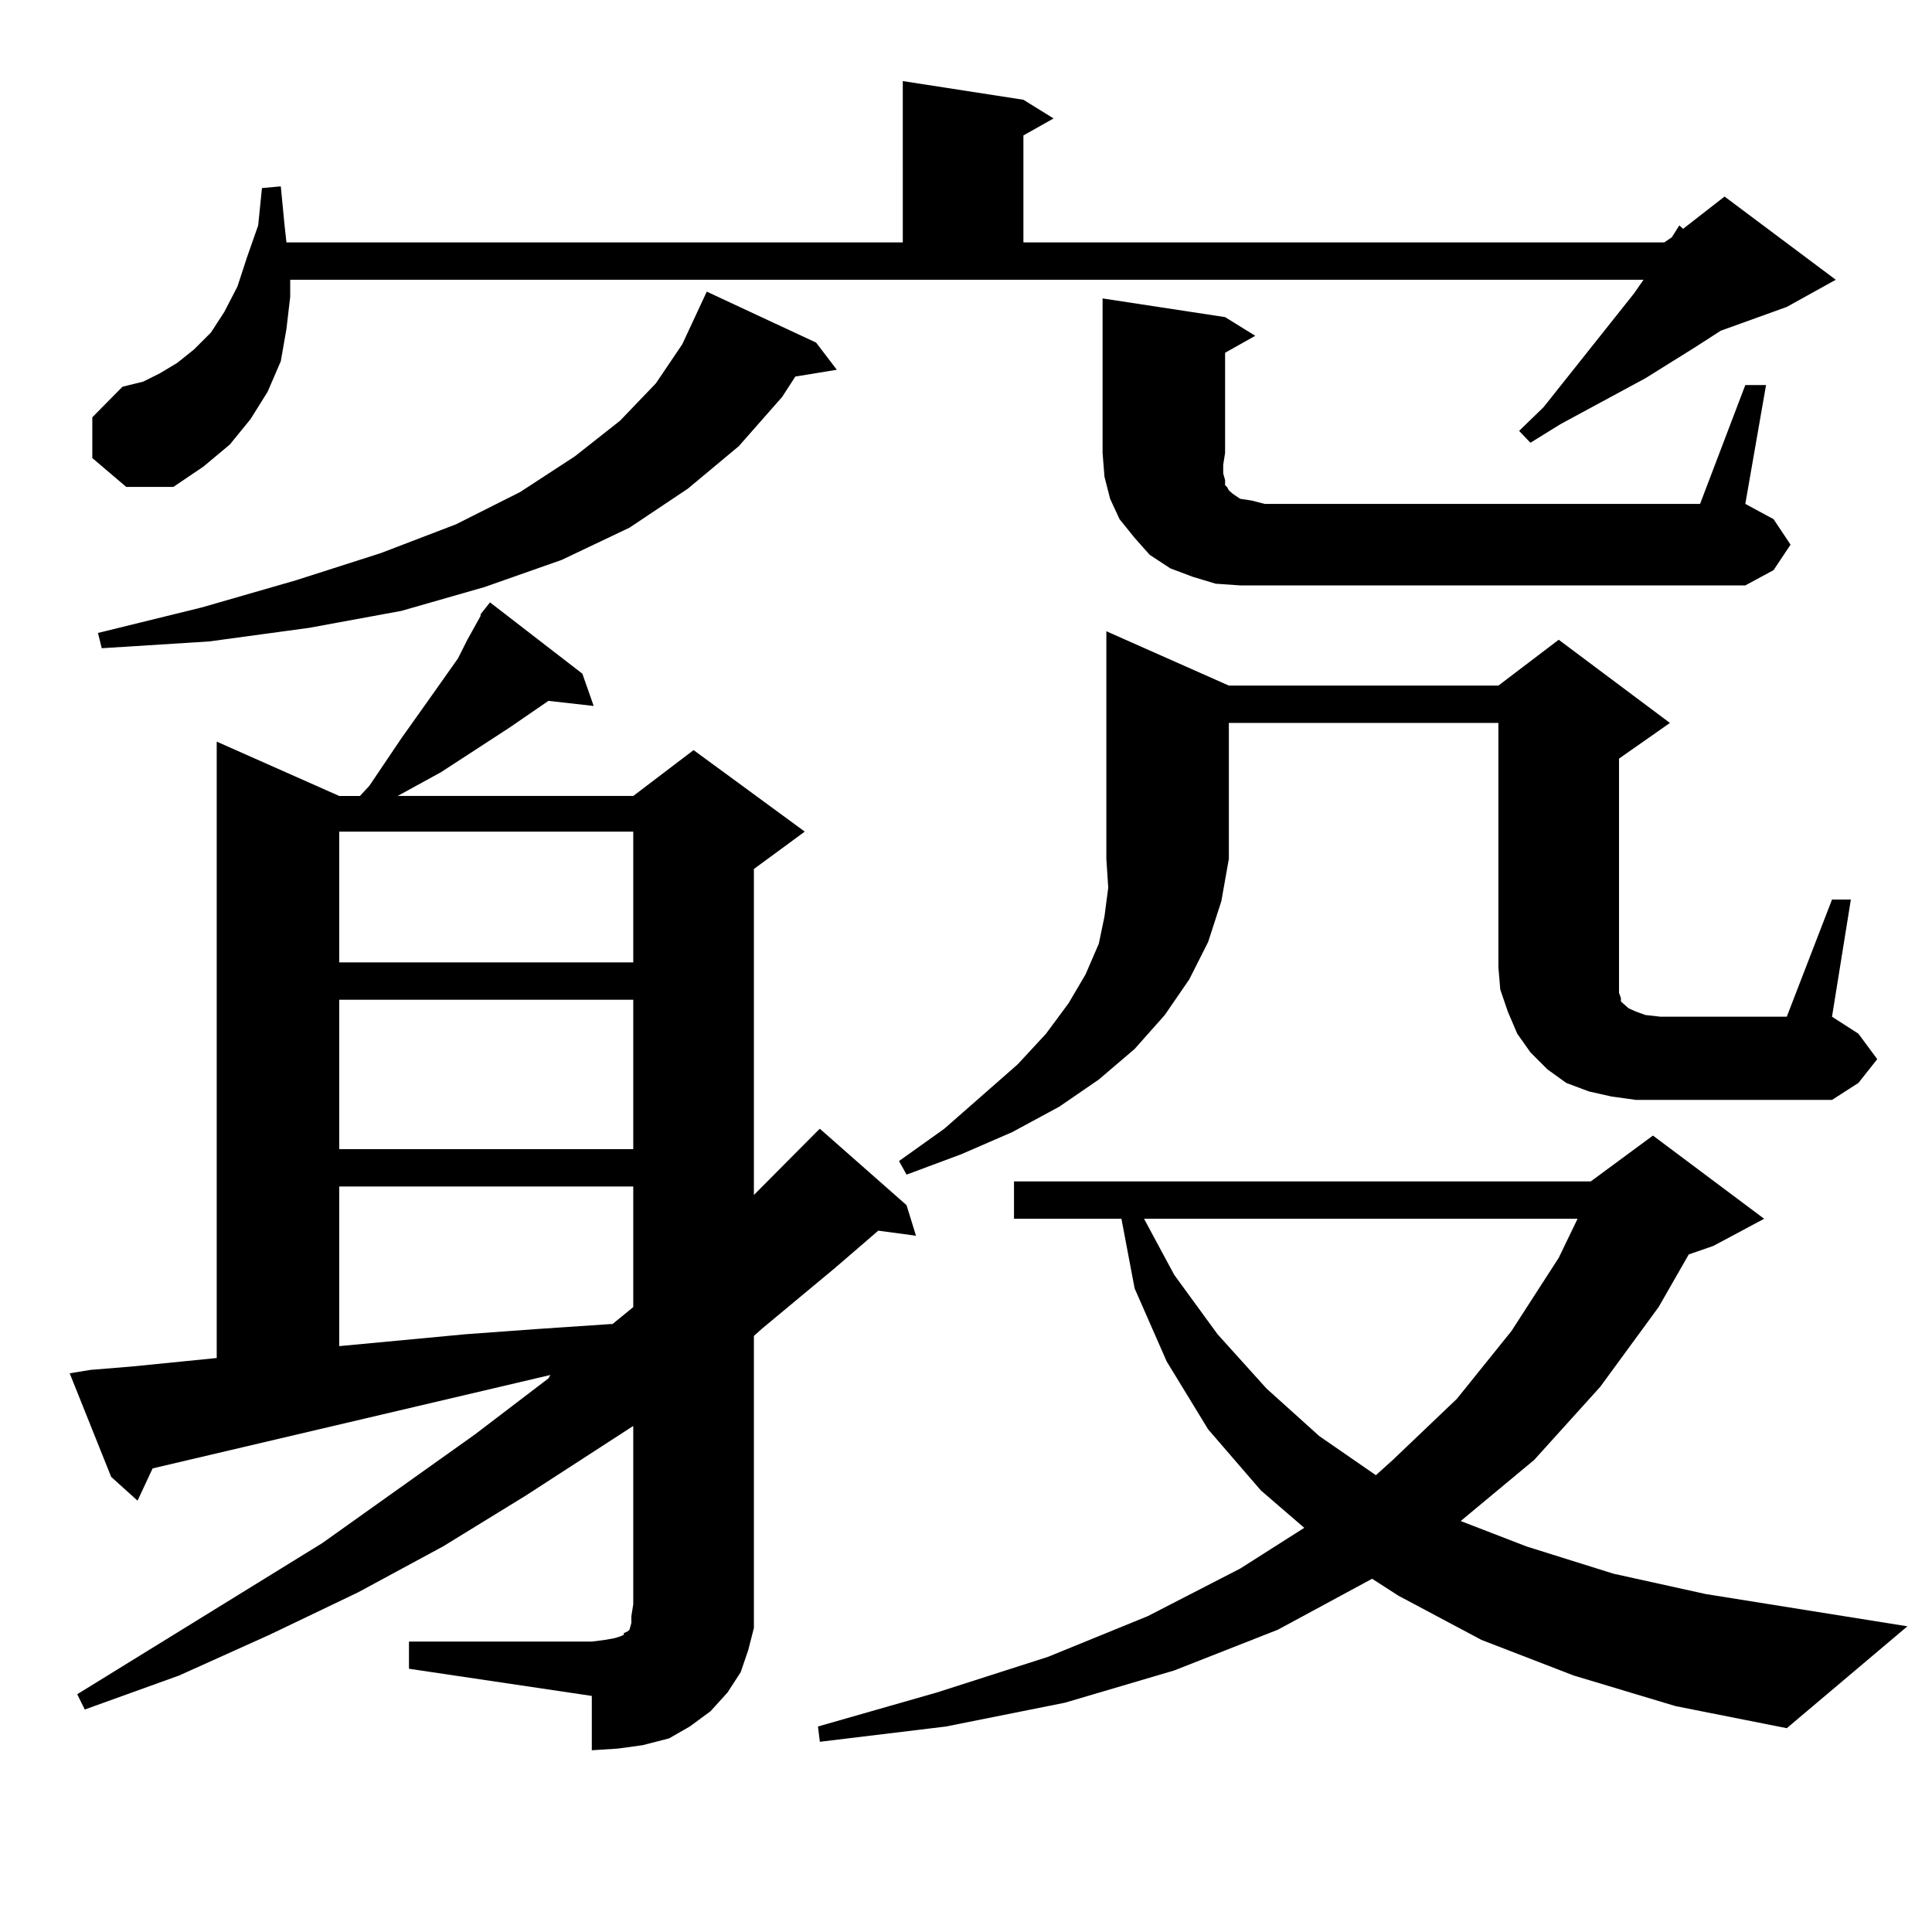
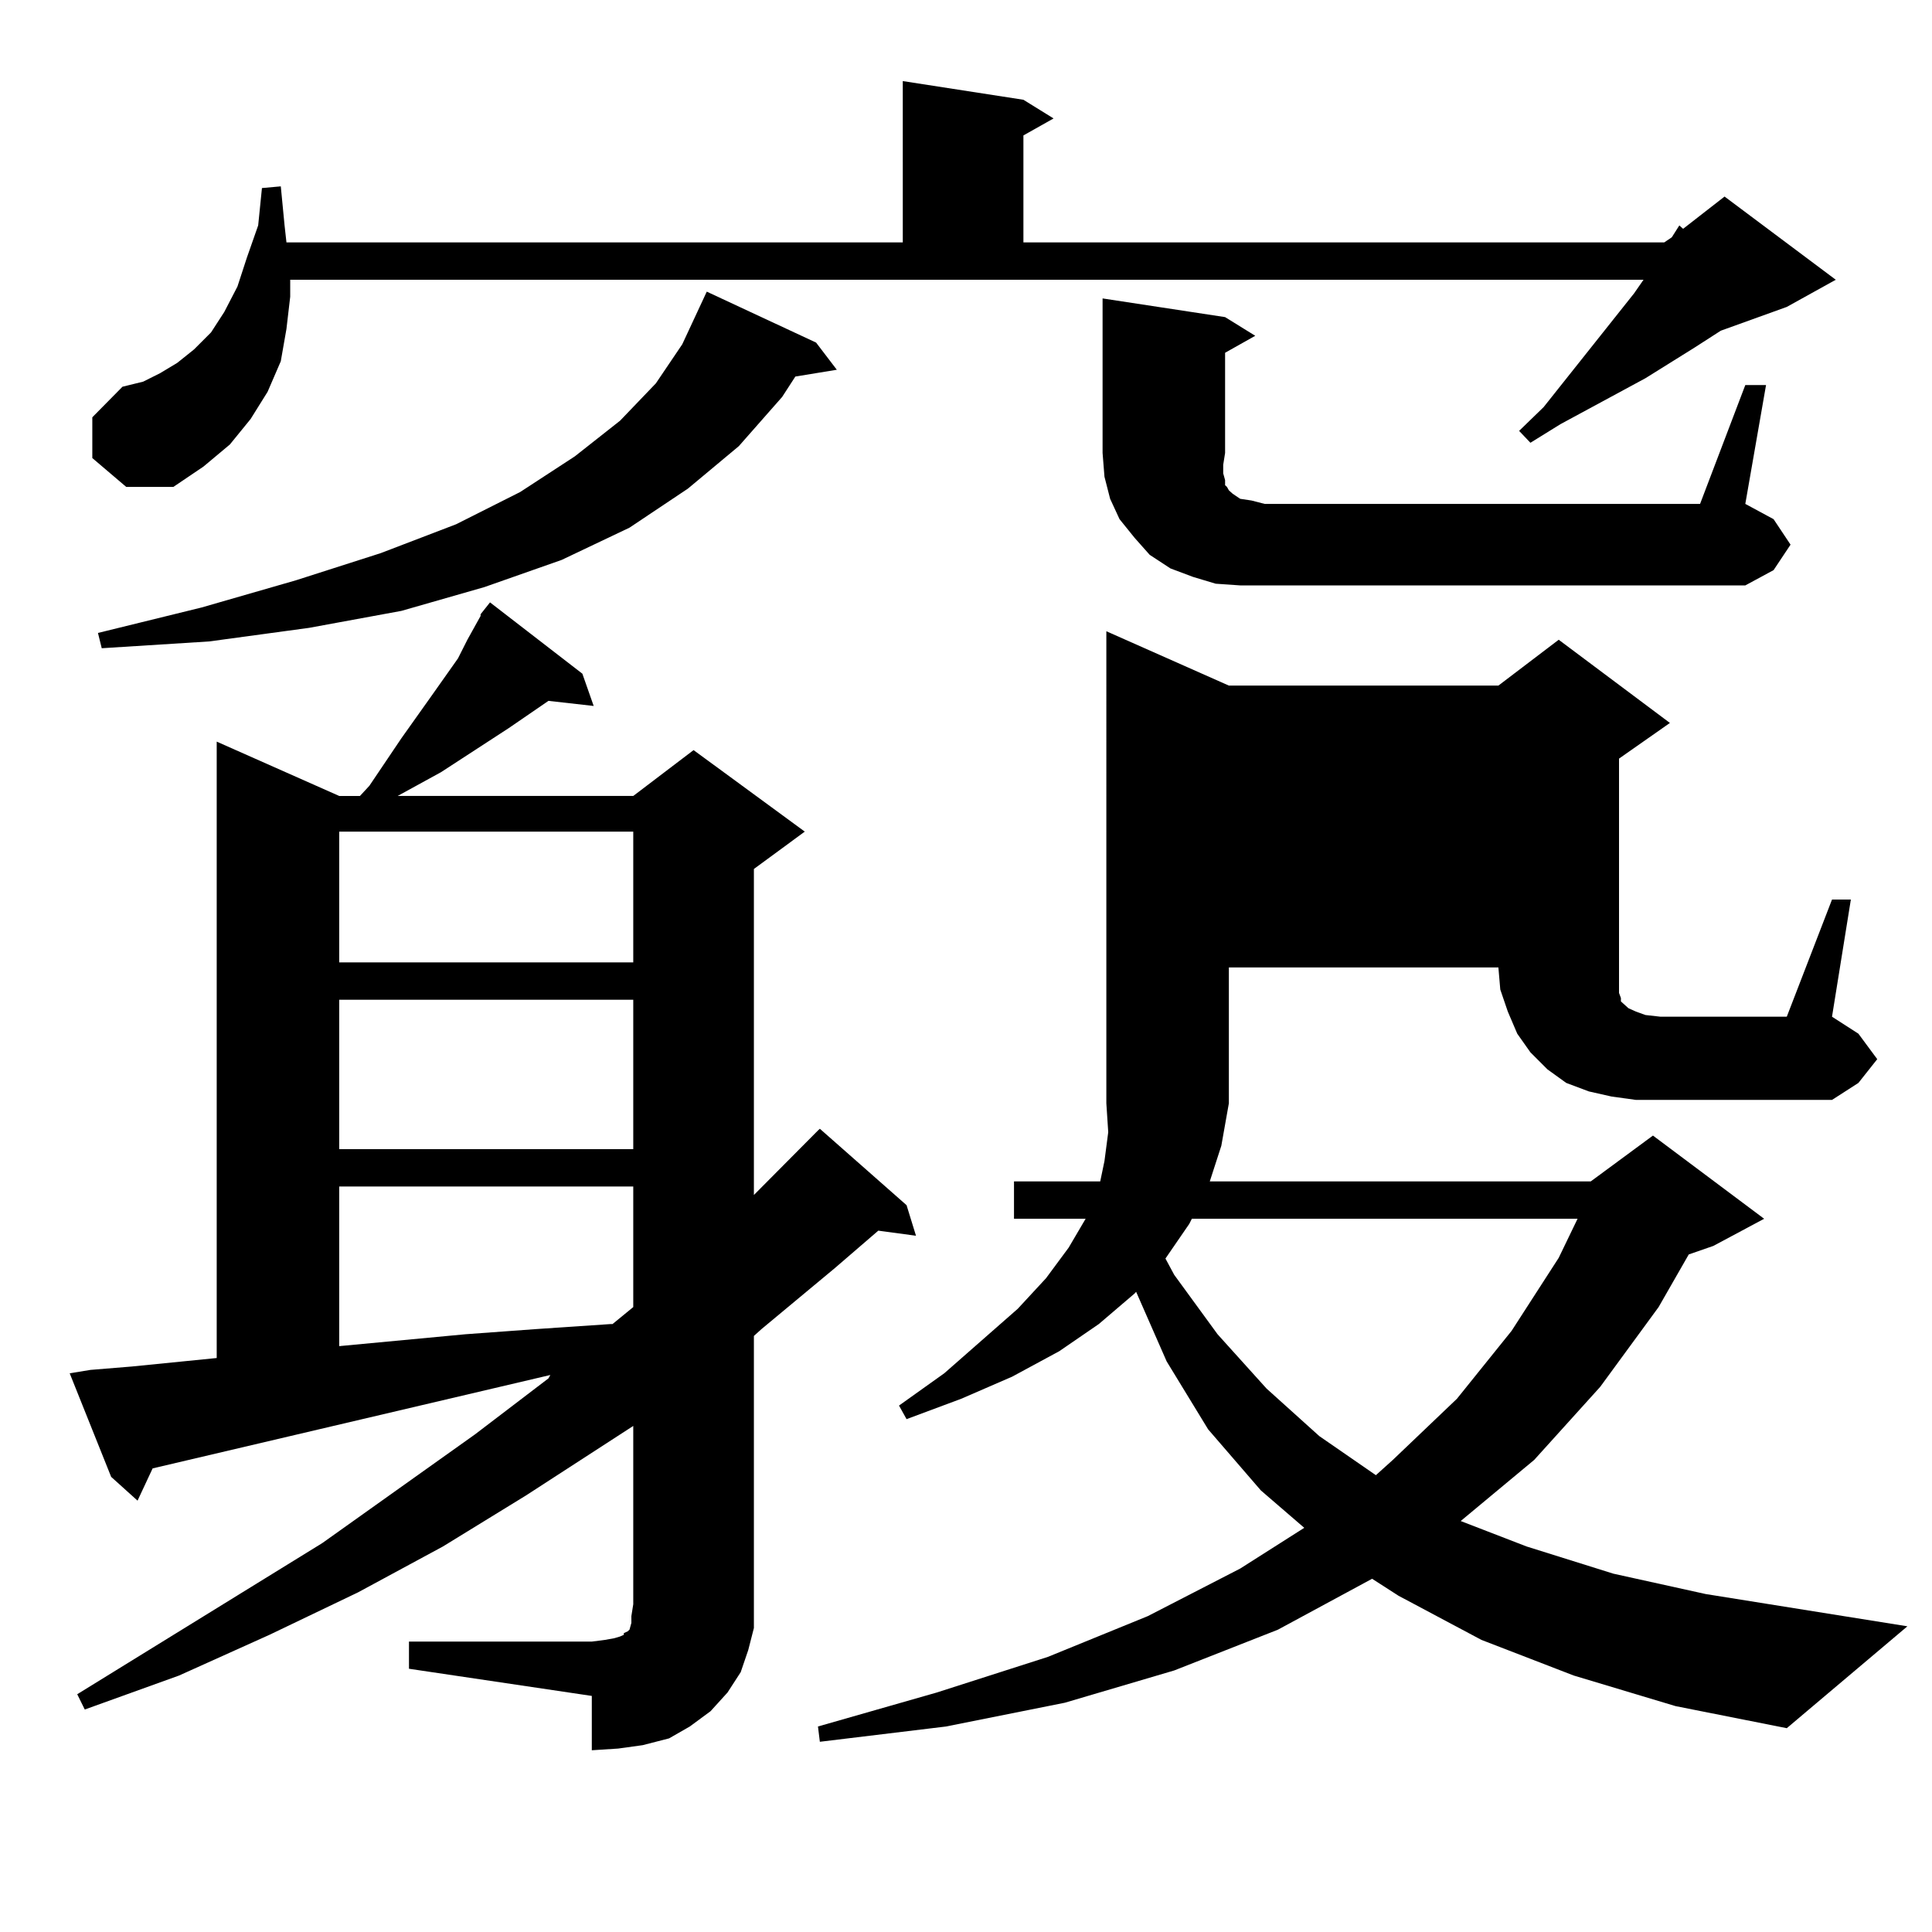
<svg xmlns="http://www.w3.org/2000/svg" version="1.1" id="图层_1" x="0px" y="0px" width="1000px" height="1000px" viewBox="0 0 1000 1000" enable-background="new 0 0 1000 1000" xml:space="preserve">
-   <path d="M211.678,849.684h94.631l6.829-0.879l4.878-0.879l2.927-0.879l1.951-0.879v-0.879l1.951-0.879l0.976-0.879l0.976-3.516  V836.5l0.976-6.152v-92.285l-55.608,36.035l-42.925,26.367l-43.901,23.73l-45.853,21.973l-46.828,21.094L43.877,884.84l-3.902-7.91  l126.826-78.223l79.022-56.25l38.048-29.004l0.976-1.758l-205.848,48.34l-7.805,16.699L57.536,764.43l-21.463-53.613l10.731-1.758  l21.463-1.758l43.901-4.395V383.863l63.413,28.125h10.731l4.878-5.273l16.585-24.609l15.609-21.973l13.658-19.336l4.878-9.668  l4.878-8.789l1.951-3.516v-0.879l4.878-6.152l47.804,36.914l5.854,16.699l-23.414-2.637l-20.487,14.063l-35.121,22.852  l-22.438,12.305h121.948l31.219-23.73l57.56,42.188l-26.341,19.336v168.75l33.17-33.398l0.976-0.879l44.877,39.551l4.878,15.82  l-19.512-2.637l-22.438,19.336l-38.048,31.641l-3.902,3.516v138.867v12.305l-2.927,11.426l-3.902,11.426l-6.829,10.547l-8.78,9.668  l-10.731,7.91l-10.731,6.152l-13.658,3.516l-12.683,1.758l-13.658,0.879v-28.125l-94.631-14.063V849.684z M47.78,237.086v-21.094  l15.609-15.82l10.731-2.637l8.78-4.395l8.78-5.273l8.78-7.031l8.78-8.789l6.829-10.547l6.829-13.184l4.878-14.941l5.854-16.699  l1.951-19.336l9.756-0.879l1.951,20.215l0.976,8.789h319.016V41.969l62.438,9.668l15.609,9.668l-15.609,8.789v55.371h331.699  l3.902-2.637l3.902-6.152l1.951,1.758l21.463-16.699l57.56,43.066l-25.365,14.063l-34.146,12.305l-13.658,8.789l-25.365,15.82  l-43.901,23.73l-15.609,9.668l-5.854-6.152l12.683-12.305l46.828-58.887l4.878-7.031h-700.47v8.789l-1.951,16.699l-2.927,16.699  l-6.829,15.82l-8.78,14.063l-10.731,13.184l-13.658,11.426L89.73,252.027H65.34L47.78,237.086z M422.404,177.32l10.731,14.063  l-21.463,3.516l-6.829,10.547l-22.438,25.488l-26.341,21.973l-30.243,20.215L290.7,289.82l-39.999,14.063l-42.925,12.305  l-47.804,8.789l-51.706,7.031l-55.608,3.516l-1.951-7.91l53.657-13.184l48.779-14.063l43.901-14.063l39.023-14.941l33.17-16.699  l28.292-18.457l23.414-18.457l18.536-19.336l13.658-20.215l12.683-27.246L422.404,177.32z M175.582,430.445v67.676h152.191v-67.676  H175.582z M175.582,517.457v77.344h152.191v-77.344H175.582z M175.582,614.137v82.617l65.364-6.152l36.097-2.637l39.023-2.637h0.976  l10.731-8.789v-62.402H175.582z M814.59,867.262l-47.804-18.457l-42.926-22.852l-13.658-8.789l-48.779,26.367l-53.657,21.094  l-56.584,16.699l-61.462,12.305l-65.364,7.91l-0.976-7.91l61.462-17.578l57.56-18.457l51.706-21.094l47.804-24.609l33.17-21.094  l-22.438-19.336l-27.316-31.641l-21.463-35.156l-16.585-37.793l-6.829-36.035h-55.608V611.5H823.37l32.194-23.73l57.56,43.066  l-26.341,14.063l-12.683,4.395l-15.609,27.246l-30.243,41.309l-34.146,37.793l-38.048,31.641l34.146,13.184l44.877,14.063  l47.804,10.547l104.388,16.699l-62.438,52.734l-57.56-11.426L814.59,867.262z M636.058,354.859h139.509l31.219-23.73l57.56,43.066  l-26.341,18.457v108.105v5.273v5.273v2.637l0.976,2.637v1.758l1.951,1.758l1.951,1.758l3.902,1.758l4.878,1.758l7.805,0.879h65.364  l23.414-60.645h9.756l-9.756,60.645l13.658,8.789l9.756,13.184l-9.756,12.305l-13.658,8.789H846.784l-12.683-1.758l-11.707-2.637  l-11.707-4.395l-9.756-7.031l-8.78-8.789l-6.829-9.668l-4.878-11.426l-3.902-11.426l-0.976-11.426V374.195H636.058v70.313  l-3.902,21.973l-6.829,21.094l-9.756,19.336l-12.683,18.457l-15.609,17.578l-18.536,15.82l-20.487,14.063l-24.39,13.184  l-26.341,11.426l-28.292,10.547l-3.902-7.031l23.414-16.699l38.048-33.398l14.634-15.82l11.707-15.82l8.78-14.941l6.829-15.82  l2.927-14.063l1.951-14.941l-0.976-14.941V326.734L636.058,354.859z M903.368,199.293H914.1l-10.731,61.523l14.634,7.91l8.78,13.184  l-8.78,13.184l-14.634,7.91H641.911l-12.683-0.879l-11.707-3.516l-11.707-4.395l-10.731-7.031l-7.805-8.789l-7.805-9.668  l-4.878-10.547l-2.927-11.426l-0.976-12.305v-79.98l63.413,9.668l15.609,9.668l-15.609,8.789v51.855l-0.976,6.152v4.395l0.976,3.516  v2.637l0.976,0.879l0.976,1.758l1.951,1.758l3.902,2.637l5.854,0.879l6.829,1.758h225.36L903.368,199.293z M592.156,630.836  l15.609,29.004l22.438,30.762l25.365,28.125l27.316,24.609l29.268,20.215l8.78-7.91L754.104,724l28.292-35.156l24.39-37.793  l9.756-20.215H592.156z" />
+   <path d="M211.678,849.684h94.631l6.829-0.879l4.878-0.879l2.927-0.879l1.951-0.879v-0.879l1.951-0.879l0.976-0.879l0.976-3.516  V836.5l0.976-6.152v-92.285l-55.608,36.035l-42.925,26.367l-43.901,23.73l-45.853,21.973l-46.828,21.094L43.877,884.84l-3.902-7.91  l126.826-78.223l79.022-56.25l38.048-29.004l0.976-1.758l-205.848,48.34l-7.805,16.699L57.536,764.43l-21.463-53.613l10.731-1.758  l21.463-1.758l43.901-4.395V383.863l63.413,28.125h10.731l4.878-5.273l16.585-24.609l15.609-21.973l13.658-19.336l4.878-9.668  l4.878-8.789l1.951-3.516v-0.879l4.878-6.152l47.804,36.914l5.854,16.699l-23.414-2.637l-20.487,14.063l-35.121,22.852  l-22.438,12.305h121.948l31.219-23.73l57.56,42.188l-26.341,19.336v168.75l33.17-33.398l0.976-0.879l44.877,39.551l4.878,15.82  l-19.512-2.637l-22.438,19.336l-38.048,31.641l-3.902,3.516v138.867v12.305l-2.927,11.426l-3.902,11.426l-6.829,10.547l-8.78,9.668  l-10.731,7.91l-10.731,6.152l-13.658,3.516l-12.683,1.758l-13.658,0.879v-28.125l-94.631-14.063V849.684z M47.78,237.086v-21.094  l15.609-15.82l10.731-2.637l8.78-4.395l8.78-5.273l8.78-7.031l8.78-8.789l6.829-10.547l6.829-13.184l4.878-14.941l5.854-16.699  l1.951-19.336l9.756-0.879l1.951,20.215l0.976,8.789h319.016V41.969l62.438,9.668l15.609,9.668l-15.609,8.789v55.371h331.699  l3.902-2.637l3.902-6.152l1.951,1.758l21.463-16.699l57.56,43.066l-25.365,14.063l-34.146,12.305l-13.658,8.789l-25.365,15.82  l-43.901,23.73l-15.609,9.668l-5.854-6.152l12.683-12.305l46.828-58.887l4.878-7.031h-700.47v8.789l-1.951,16.699l-2.927,16.699  l-6.829,15.82l-8.78,14.063l-10.731,13.184l-13.658,11.426L89.73,252.027H65.34L47.78,237.086z M422.404,177.32l10.731,14.063  l-21.463,3.516l-6.829,10.547l-22.438,25.488l-26.341,21.973l-30.243,20.215L290.7,289.82l-39.999,14.063l-42.925,12.305  l-47.804,8.789l-51.706,7.031l-55.608,3.516l-1.951-7.91l53.657-13.184l48.779-14.063l43.901-14.063l39.023-14.941l33.17-16.699  l28.292-18.457l23.414-18.457l18.536-19.336l13.658-20.215l12.683-27.246L422.404,177.32z M175.582,430.445v67.676h152.191v-67.676  H175.582z M175.582,517.457v77.344h152.191v-77.344H175.582z M175.582,614.137v82.617l65.364-6.152l36.097-2.637l39.023-2.637h0.976  l10.731-8.789v-62.402H175.582z M814.59,867.262l-47.804-18.457l-42.926-22.852l-13.658-8.789l-48.779,26.367l-53.657,21.094  l-56.584,16.699l-61.462,12.305l-65.364,7.91l-0.976-7.91l61.462-17.578l57.56-18.457l51.706-21.094l47.804-24.609l33.17-21.094  l-22.438-19.336l-27.316-31.641l-21.463-35.156l-16.585-37.793l-6.829-36.035h-55.608V611.5H823.37l32.194-23.73l57.56,43.066  l-26.341,14.063l-12.683,4.395l-15.609,27.246l-30.243,41.309l-34.146,37.793l-38.048,31.641l34.146,13.184l44.877,14.063  l47.804,10.547l104.388,16.699l-62.438,52.734l-57.56-11.426L814.59,867.262z M636.058,354.859h139.509l31.219-23.73l57.56,43.066  l-26.341,18.457v108.105v5.273v5.273v2.637l0.976,2.637v1.758l1.951,1.758l1.951,1.758l3.902,1.758l4.878,1.758l7.805,0.879h65.364  l23.414-60.645h9.756l-9.756,60.645l13.658,8.789l9.756,13.184l-9.756,12.305l-13.658,8.789H846.784l-12.683-1.758l-11.707-2.637  l-11.707-4.395l-9.756-7.031l-8.78-8.789l-6.829-9.668l-4.878-11.426l-3.902-11.426l-0.976-11.426H636.058v70.313  l-3.902,21.973l-6.829,21.094l-9.756,19.336l-12.683,18.457l-15.609,17.578l-18.536,15.82l-20.487,14.063l-24.39,13.184  l-26.341,11.426l-28.292,10.547l-3.902-7.031l23.414-16.699l38.048-33.398l14.634-15.82l11.707-15.82l8.78-14.941l6.829-15.82  l2.927-14.063l1.951-14.941l-0.976-14.941V326.734L636.058,354.859z M903.368,199.293H914.1l-10.731,61.523l14.634,7.91l8.78,13.184  l-8.78,13.184l-14.634,7.91H641.911l-12.683-0.879l-11.707-3.516l-11.707-4.395l-10.731-7.031l-7.805-8.789l-7.805-9.668  l-4.878-10.547l-2.927-11.426l-0.976-12.305v-79.98l63.413,9.668l15.609,9.668l-15.609,8.789v51.855l-0.976,6.152v4.395l0.976,3.516  v2.637l0.976,0.879l0.976,1.758l1.951,1.758l3.902,2.637l5.854,0.879l6.829,1.758h225.36L903.368,199.293z M592.156,630.836  l15.609,29.004l22.438,30.762l25.365,28.125l27.316,24.609l29.268,20.215l8.78-7.91L754.104,724l28.292-35.156l24.39-37.793  l9.756-20.215H592.156z" />
</svg>